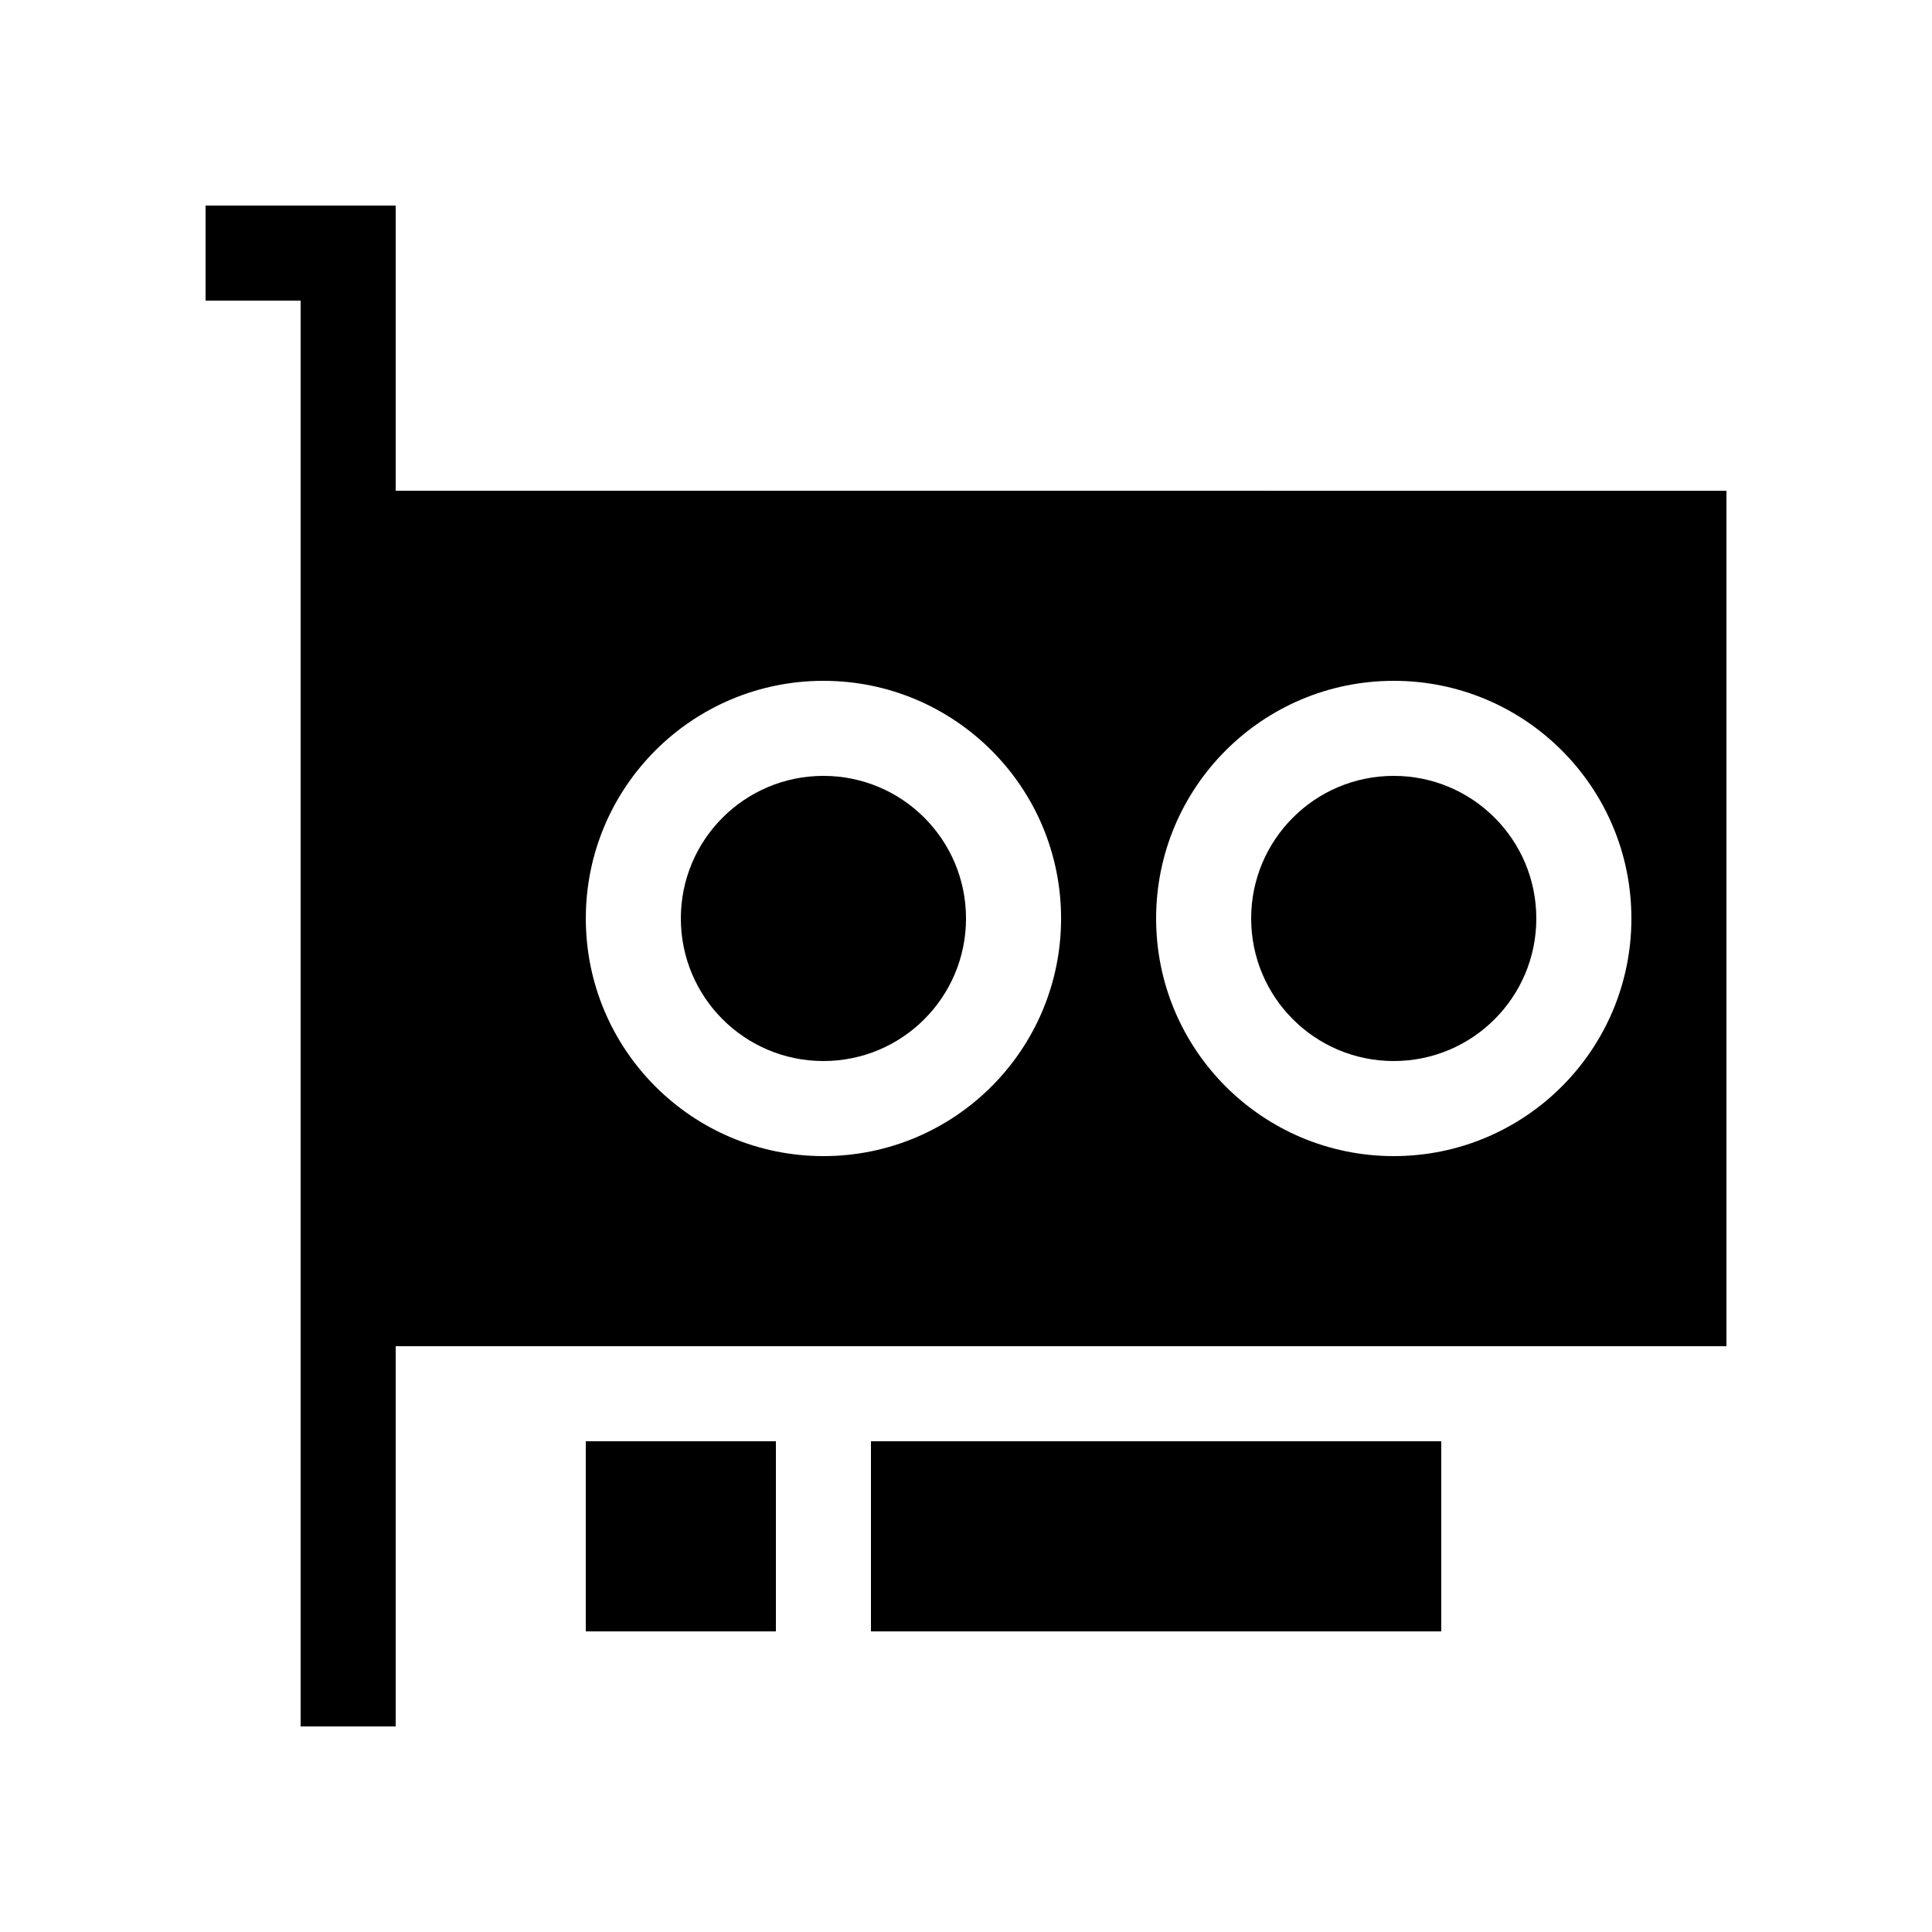
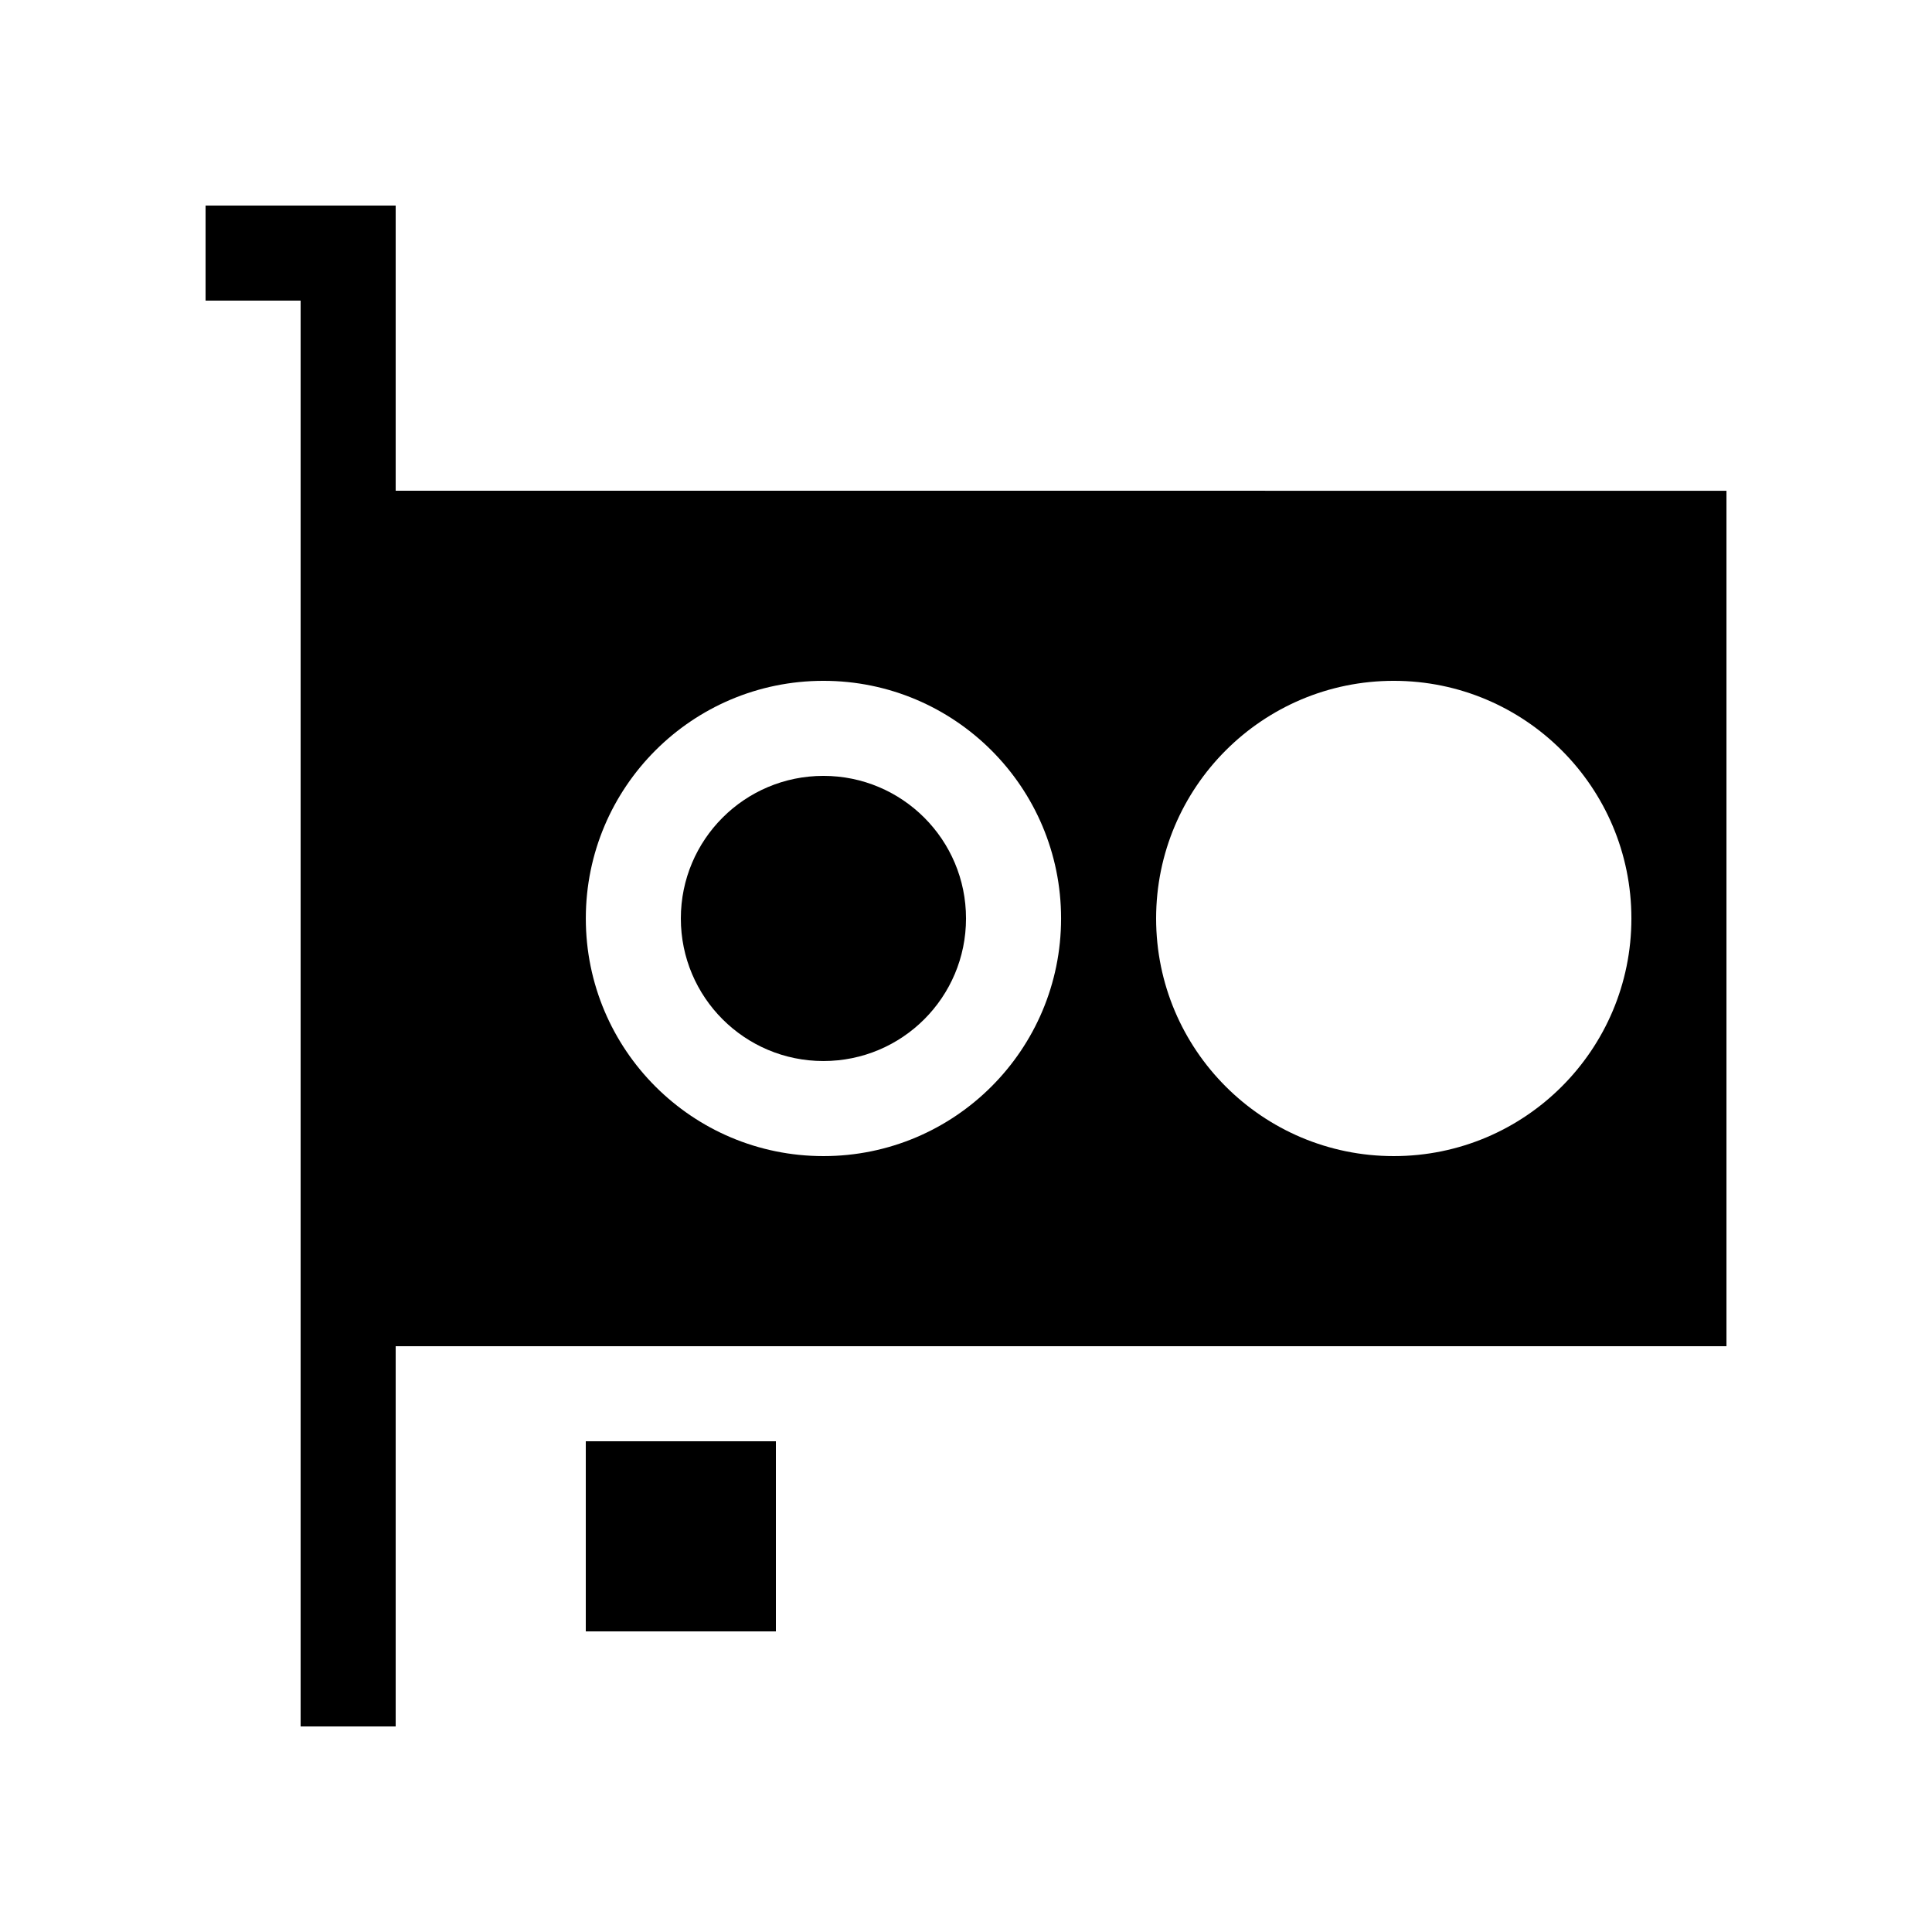
<svg xmlns="http://www.w3.org/2000/svg" fill="#000000" width="800px" height="800px" version="1.1" viewBox="144 144 512 512">
  <g>
    <path d="m248.86 274.05v-75.57h-50.379v25.188h25.188v377.86h25.191v-100.76h352.67v-226.71zm113.36 176.33c-34.781 0-62.973-28.191-62.973-62.977 0-34.781 28.191-62.977 62.973-62.977 34.785 0 62.977 28.195 62.977 62.977 0 34.785-28.191 62.977-62.977 62.977zm151.14 0c-34.781 0-62.977-28.191-62.977-62.977 0-34.781 28.195-62.977 62.977-62.977s62.977 28.195 62.977 62.977c0 34.785-28.195 62.977-62.977 62.977z" />
    <path d="m299.24 525.95h50.379v50.383h-50.379z" />
-     <path d="m374.81 525.95h151.14v50.383h-151.14z" />
    <path d="m324.43 387.4c0-20.875 16.91-37.785 37.785-37.785 20.879 0 37.789 16.91 37.789 37.785 0 20.879-16.91 37.785-37.789 37.785-20.875 0-37.785-16.906-37.785-37.785z" />
-     <path d="m475.57 387.4c0-20.875 16.906-37.785 37.785-37.785 20.879 0 37.785 16.91 37.785 37.785 0 20.879-16.906 37.785-37.785 37.785-20.879 0-37.785-16.906-37.785-37.785z" />
  </g>
</svg>